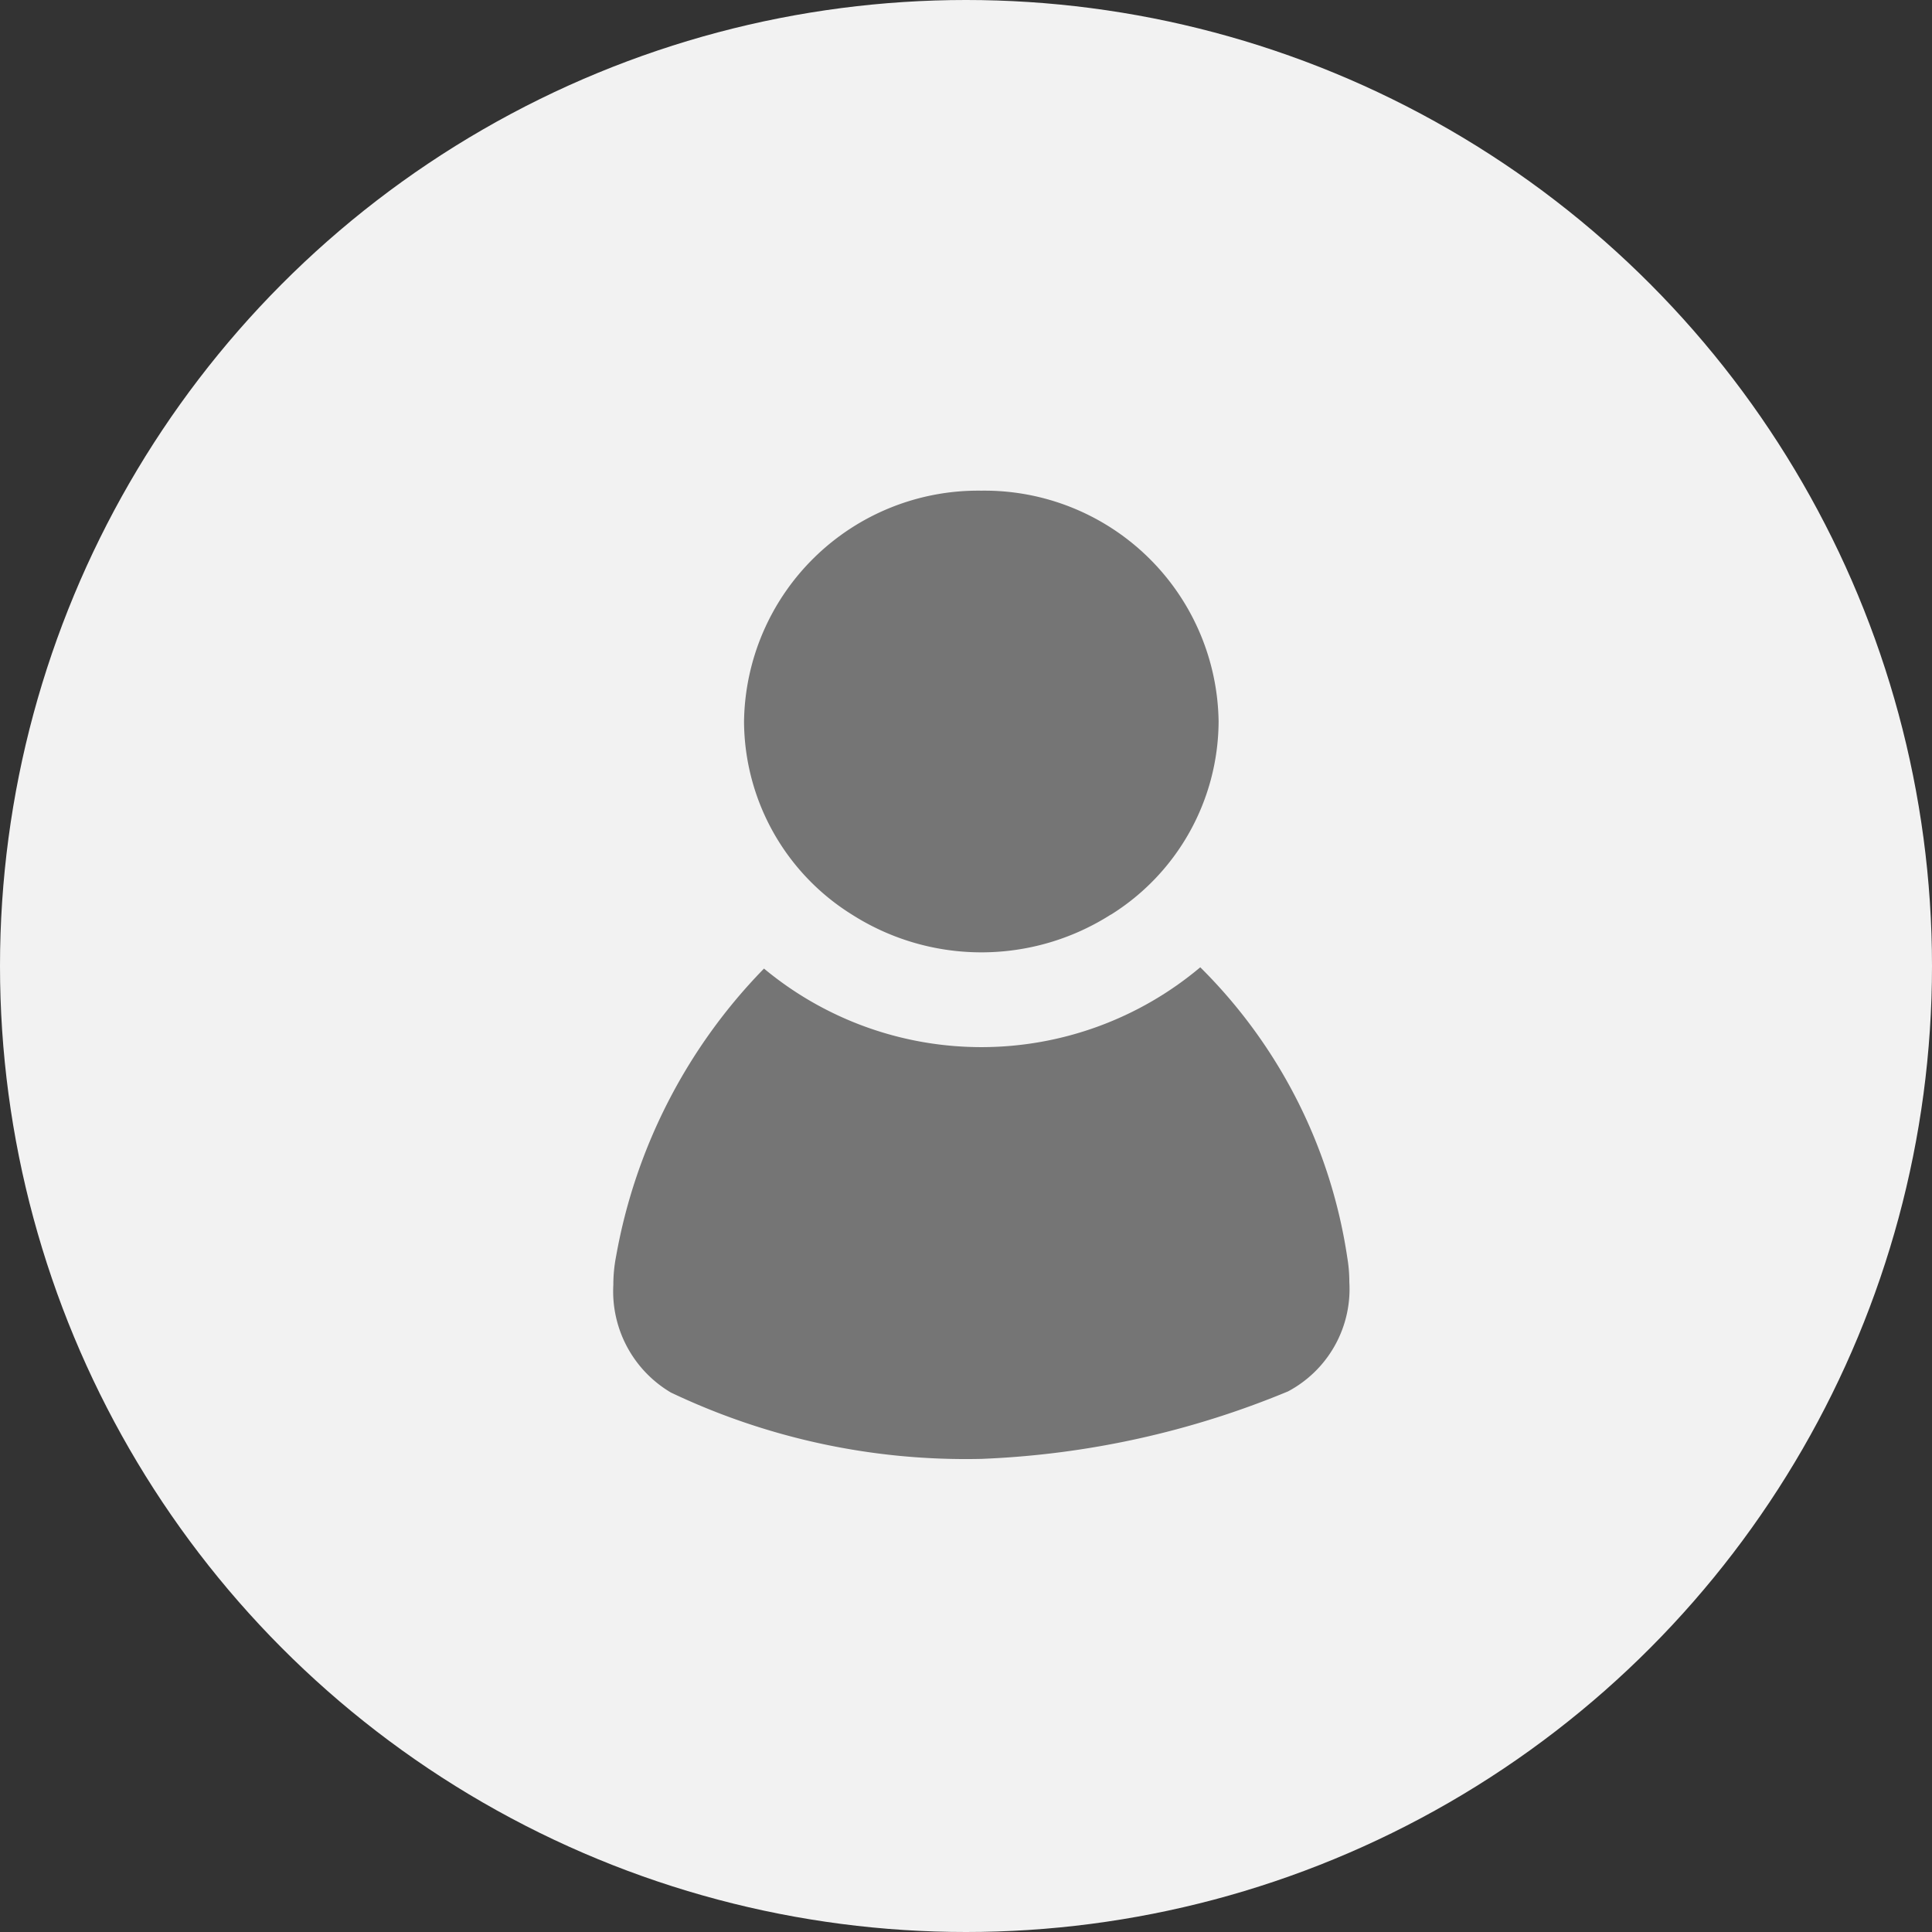
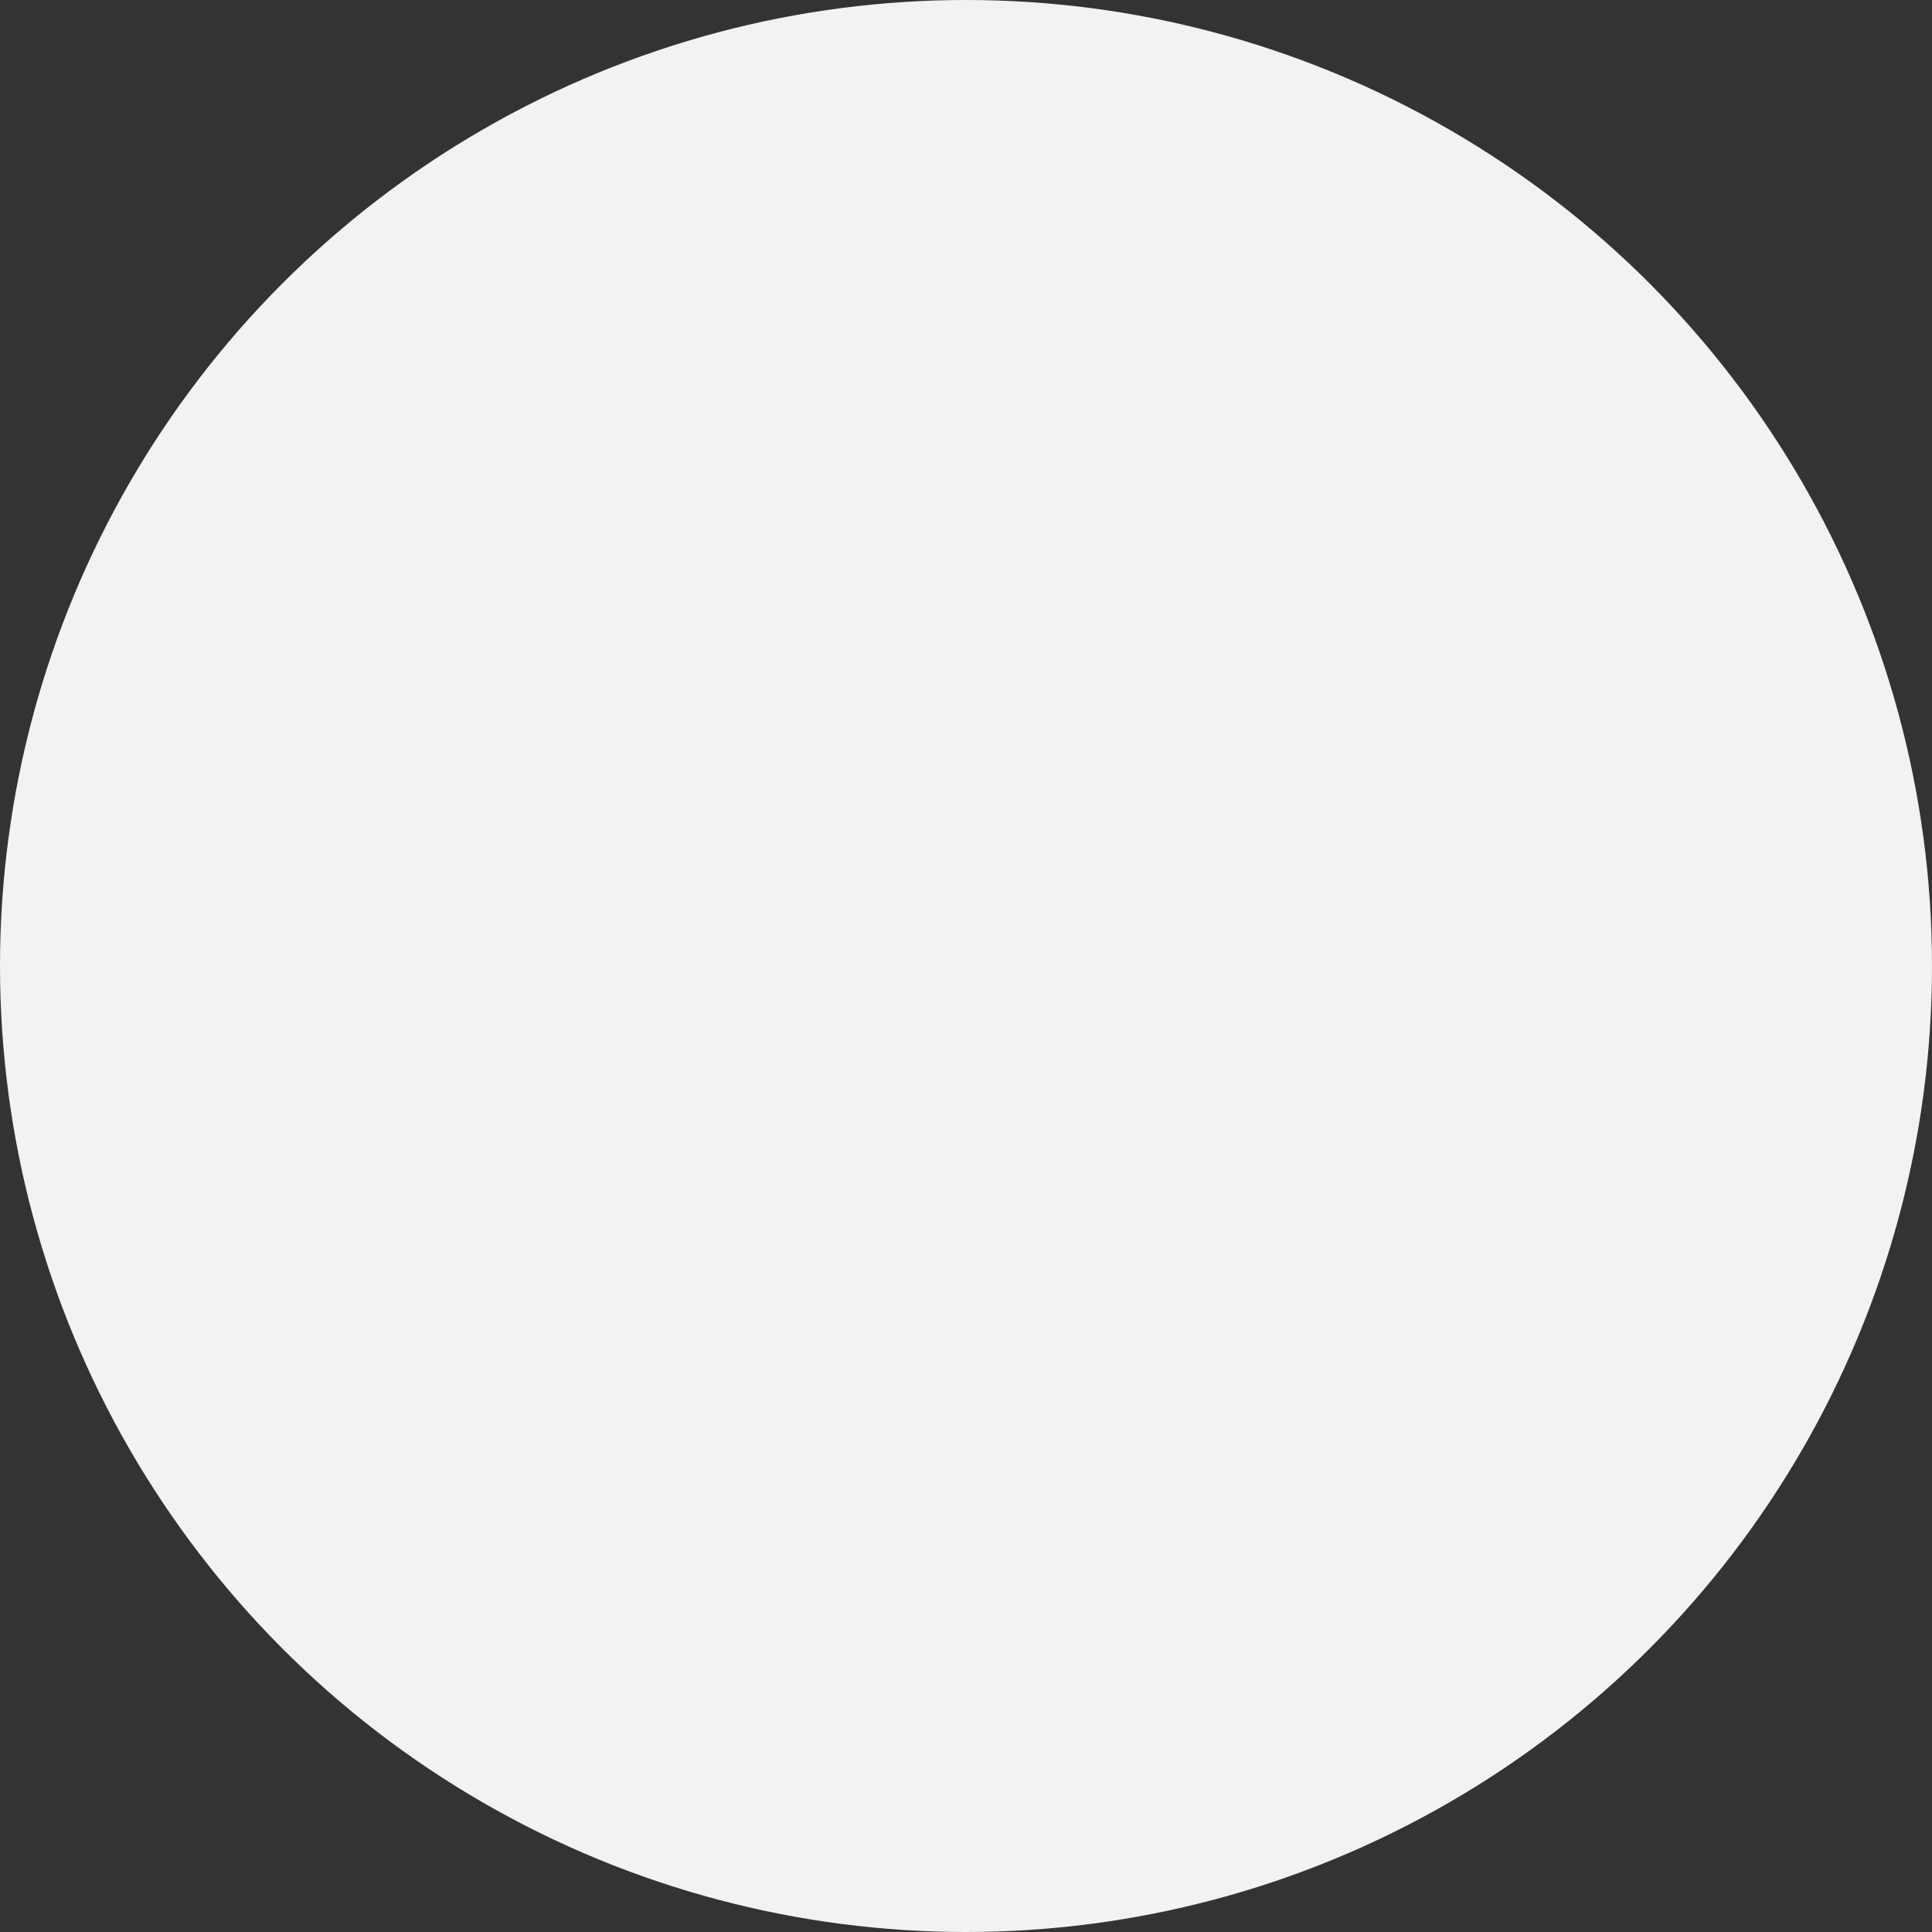
<svg xmlns="http://www.w3.org/2000/svg" width="63" height="63" viewBox="0 0 63 63">
  <rect x="0" y="0" width="63" height="63" fill="#333333" stroke="none" />
  <g id="Profile_Pic" data-name="Profile Pic" transform="translate(-41 -203)">
    <circle id="Ellipse_3" data-name="Ellipse 3" cx="31.5" cy="31.5" r="31.5" transform="translate(41 203)" fill="#f2f2f2" />
-     <path id="icon-account" d="M22,29.372a29.031,29.031,0,0,1-9.99,2.2A22.365,22.365,0,0,1,1.876,29.408,3.832,3.832,0,0,1,0,25.9a4.865,4.865,0,0,1,.093-.95,17.9,17.9,0,0,1,4.82-9.366,11.087,11.087,0,0,0,14.226-.042,16.811,16.811,0,0,1,4.794,9.464,4.755,4.755,0,0,1,.067.8A3.779,3.779,0,0,1,22,29.372Zm-5.78-15.547a7.847,7.847,0,0,1-8.41.016A7.46,7.46,0,0,1,4.262,7.528,7.635,7.635,0,0,1,12,0a7.634,7.634,0,0,1,7.737,7.528,7.463,7.463,0,0,1-3.515,6.3Z" transform="translate(61 219)" fill="#757575" />
  </g>
</svg>